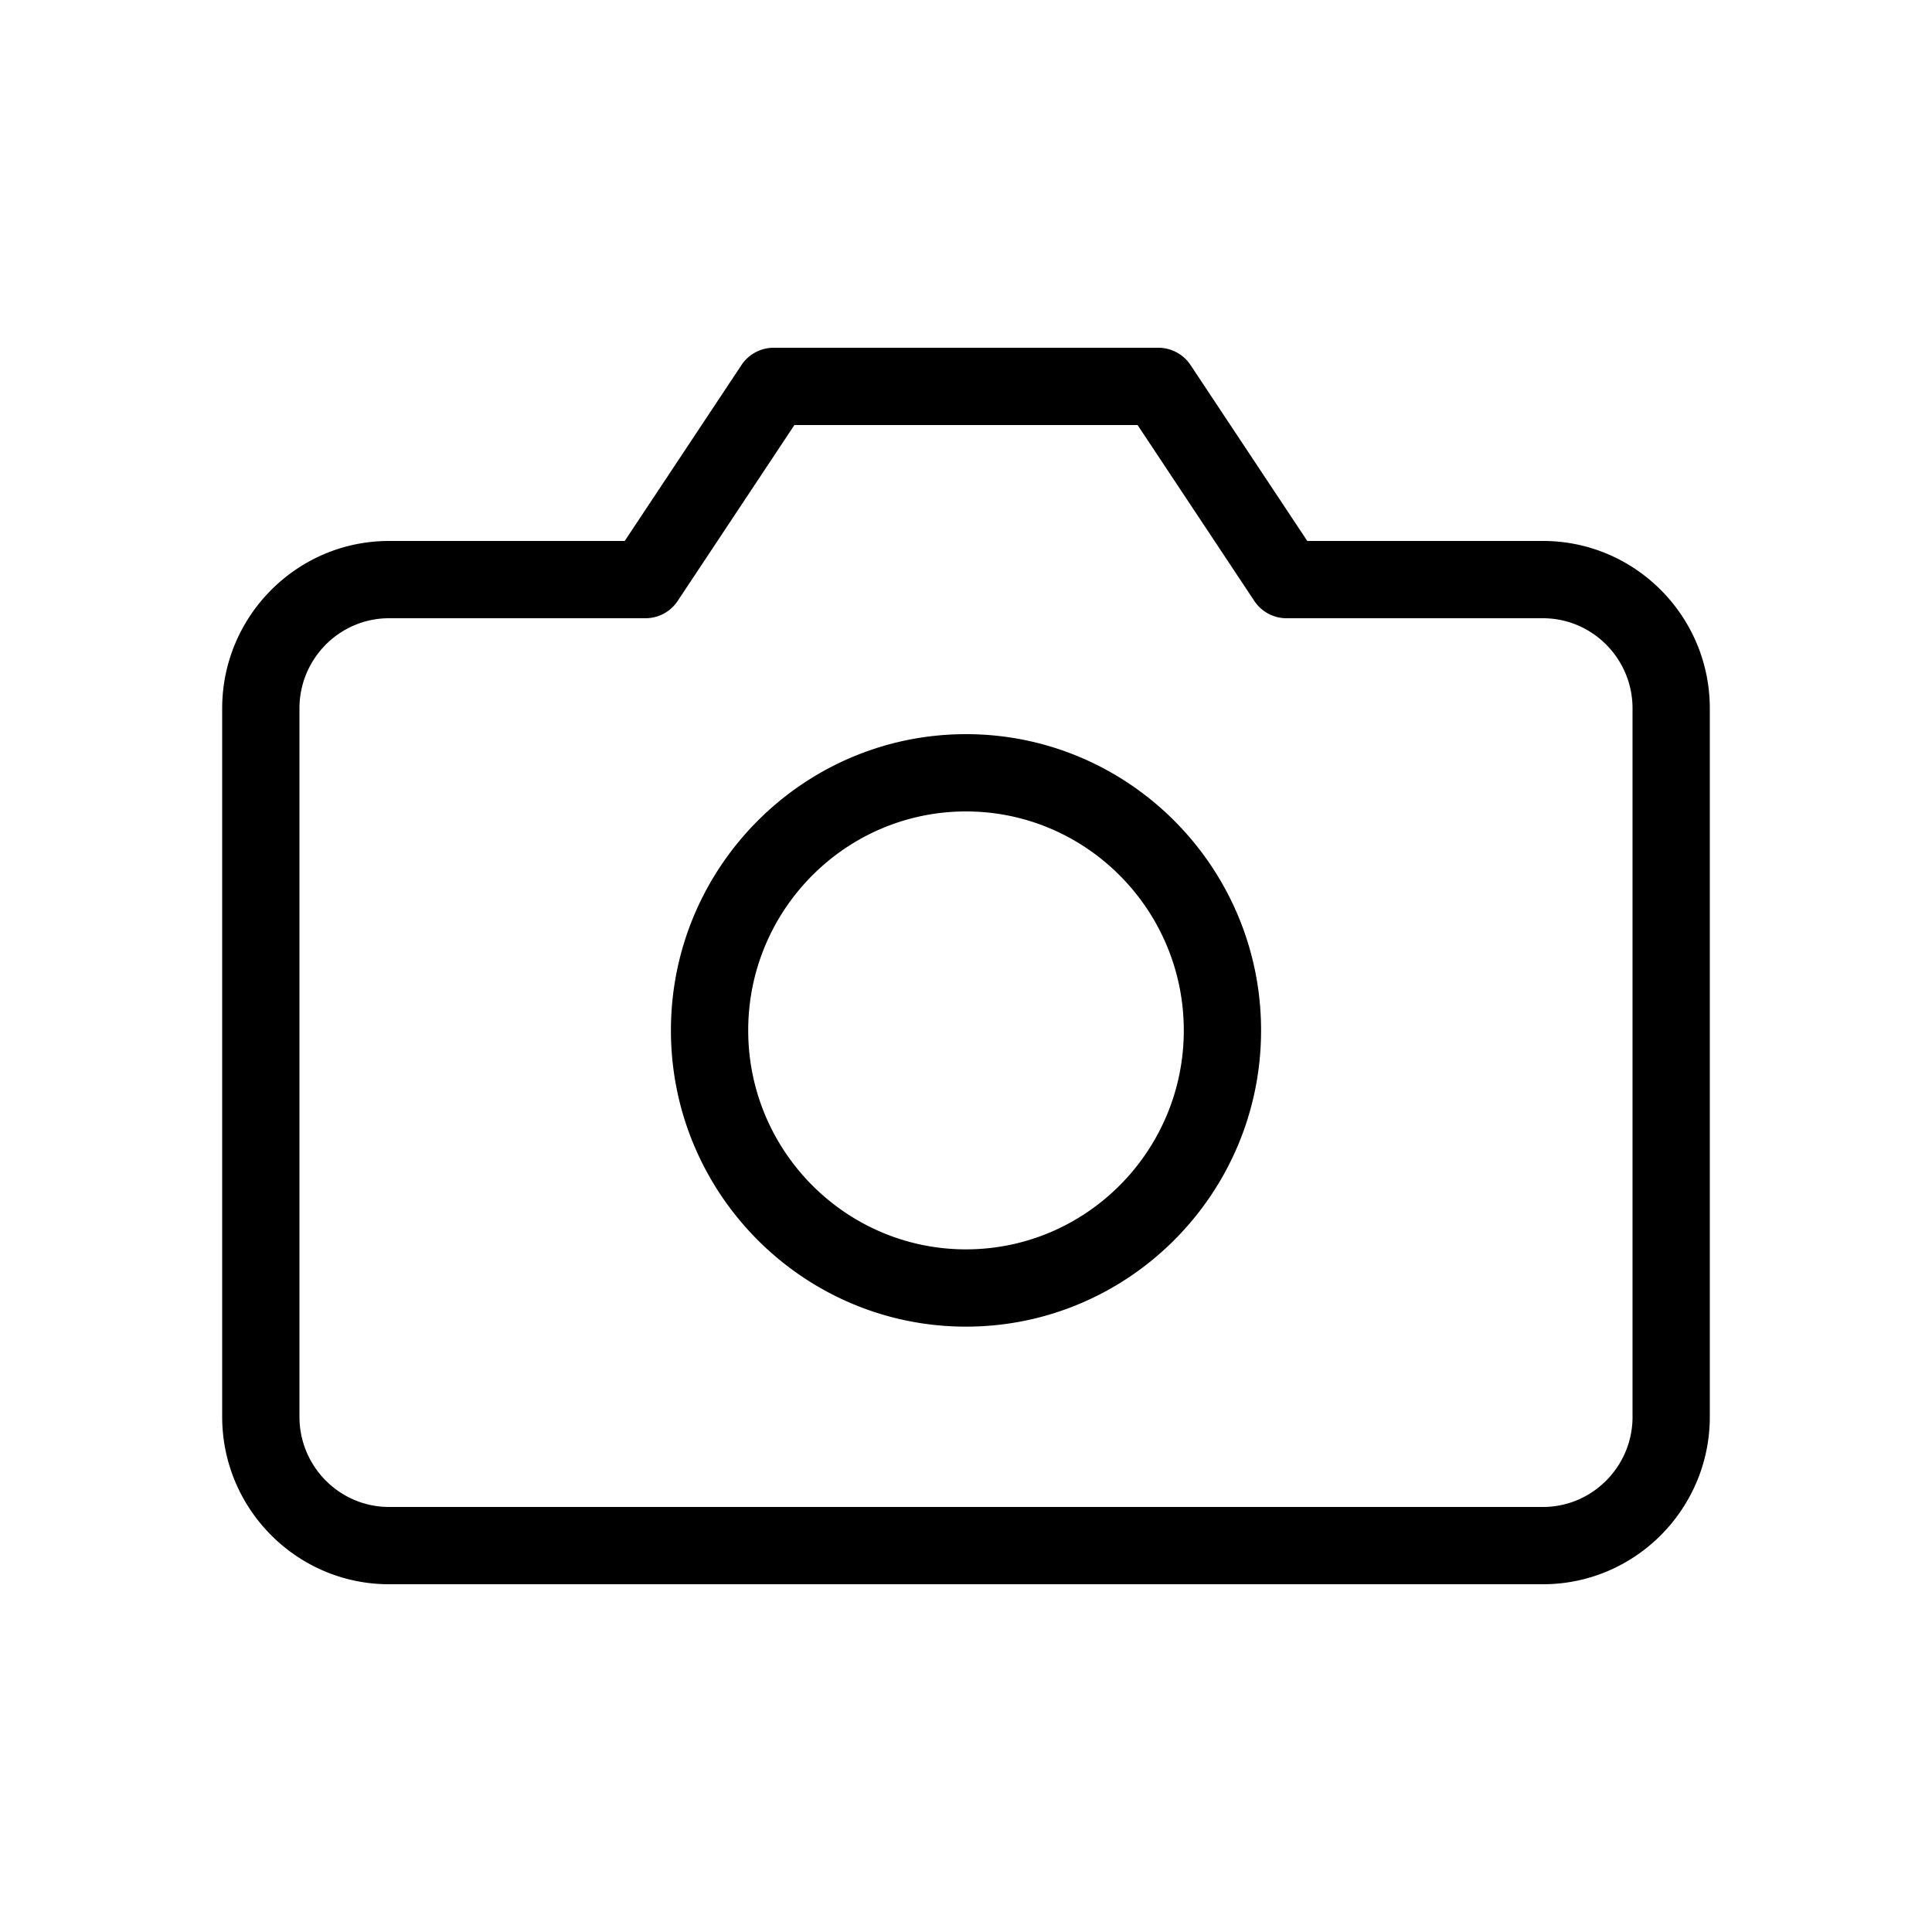
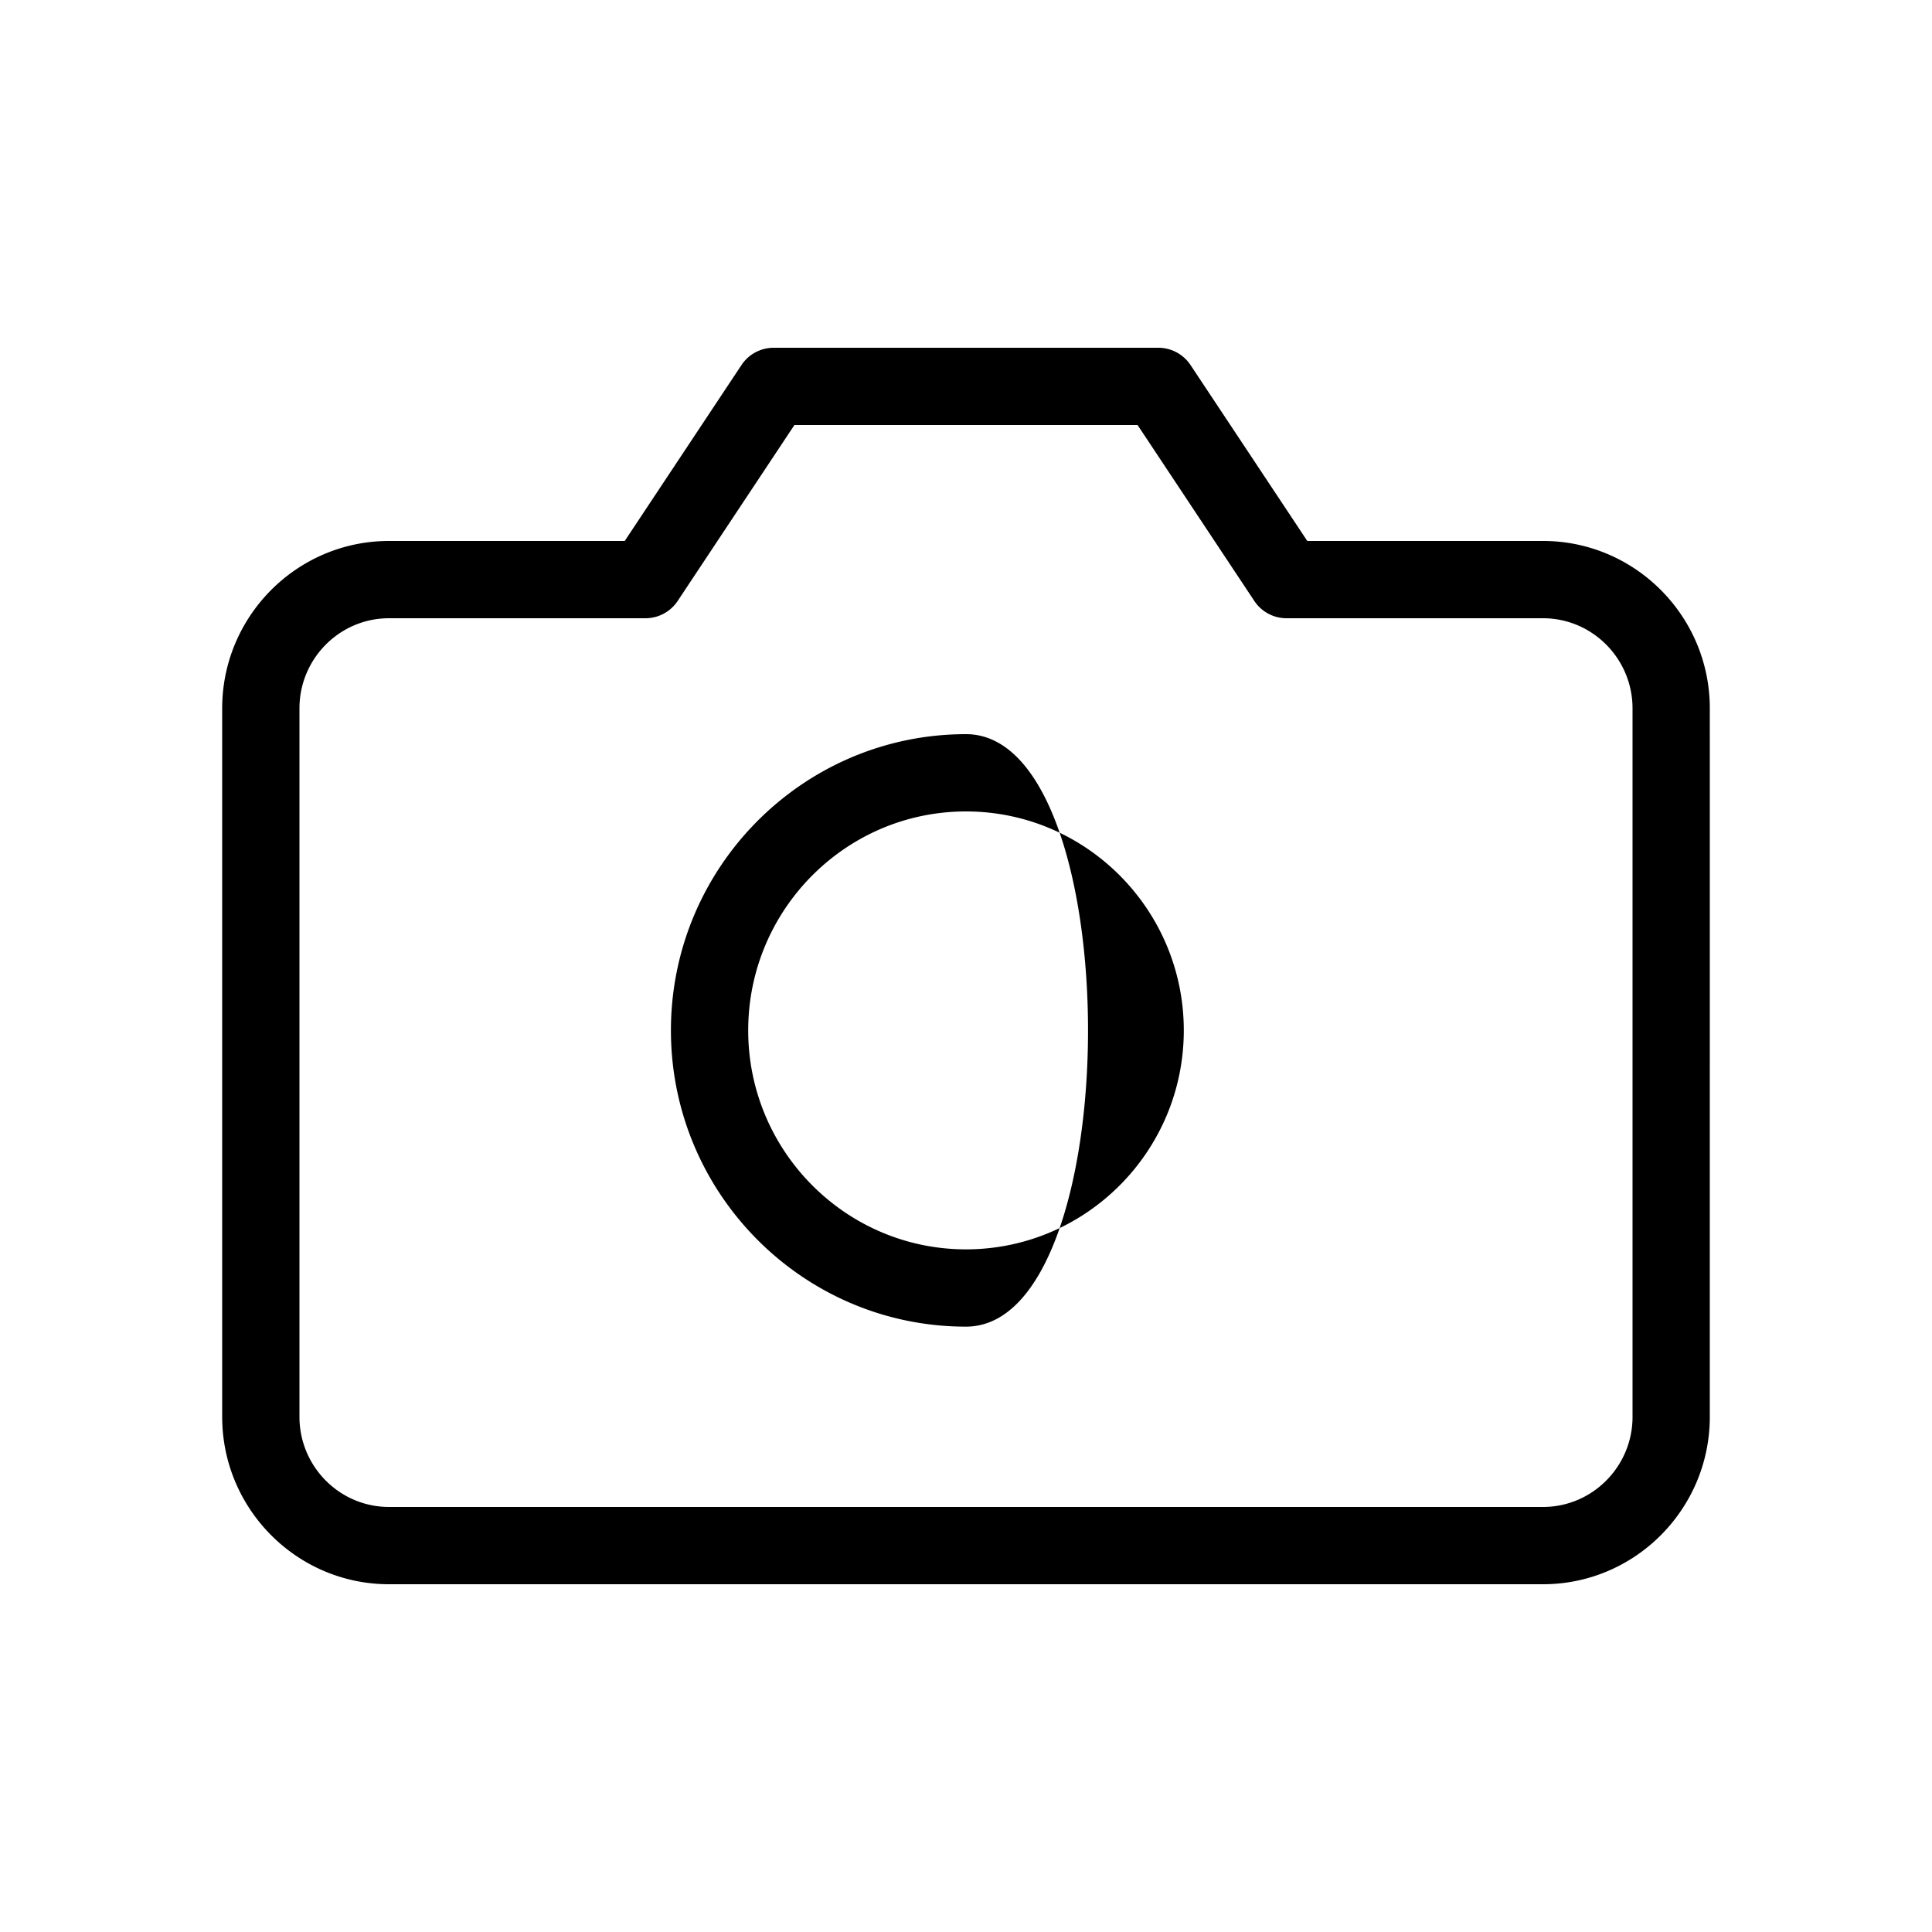
<svg xmlns="http://www.w3.org/2000/svg" data-bbox="23 36 153.999 128" viewBox="0 0 200 200" height="200" width="200" data-type="shape">
  <g>
-     <path d="M159.728 56h-24.399l-12.086-18.212A4.002 4.002 0 0 0 119.909 36H80.091a3.999 3.999 0 0 0-3.333 1.788L64.672 56h-24.4C30.748 56 23 63.776 23 73.333v73.333C23 156.224 30.748 164 40.272 164h119.455c9.524 0 17.272-7.776 17.272-17.333V73.333C177 63.776 169.252 56 159.728 56zM169 146.667c0 5.146-4.159 9.333-9.272 9.333H40.272c-5.113 0-9.272-4.187-9.272-9.333V73.333C31 68.187 35.159 64 40.272 64h26.546a3.999 3.999 0 0 0 3.333-1.788L82.237 44h35.525l12.086 18.212A3.999 3.999 0 0 0 133.181 64h26.546c5.113 0 9.272 4.187 9.272 9.333v73.334zM100 76c-16.843 0-30.546 13.757-30.546 30.667S83.157 137.333 100 137.333s30.546-13.757 30.546-30.667S116.843 76 100 76zm0 53.333c-12.432 0-22.546-10.168-22.546-22.667S87.568 84 100 84s22.546 10.168 22.546 22.667-10.114 22.666-22.546 22.666z" />
+     <path d="M159.728 56h-24.399l-12.086-18.212A4.002 4.002 0 0 0 119.909 36H80.091a3.999 3.999 0 0 0-3.333 1.788L64.672 56h-24.4C30.748 56 23 63.776 23 73.333v73.333C23 156.224 30.748 164 40.272 164h119.455c9.524 0 17.272-7.776 17.272-17.333V73.333C177 63.776 169.252 56 159.728 56zM169 146.667c0 5.146-4.159 9.333-9.272 9.333H40.272c-5.113 0-9.272-4.187-9.272-9.333V73.333C31 68.187 35.159 64 40.272 64h26.546a3.999 3.999 0 0 0 3.333-1.788L82.237 44h35.525l12.086 18.212A3.999 3.999 0 0 0 133.181 64h26.546c5.113 0 9.272 4.187 9.272 9.333v73.334zM100 76c-16.843 0-30.546 13.757-30.546 30.667S83.157 137.333 100 137.333S116.843 76 100 76zm0 53.333c-12.432 0-22.546-10.168-22.546-22.667S87.568 84 100 84s22.546 10.168 22.546 22.667-10.114 22.666-22.546 22.666z" />
  </g>
</svg>